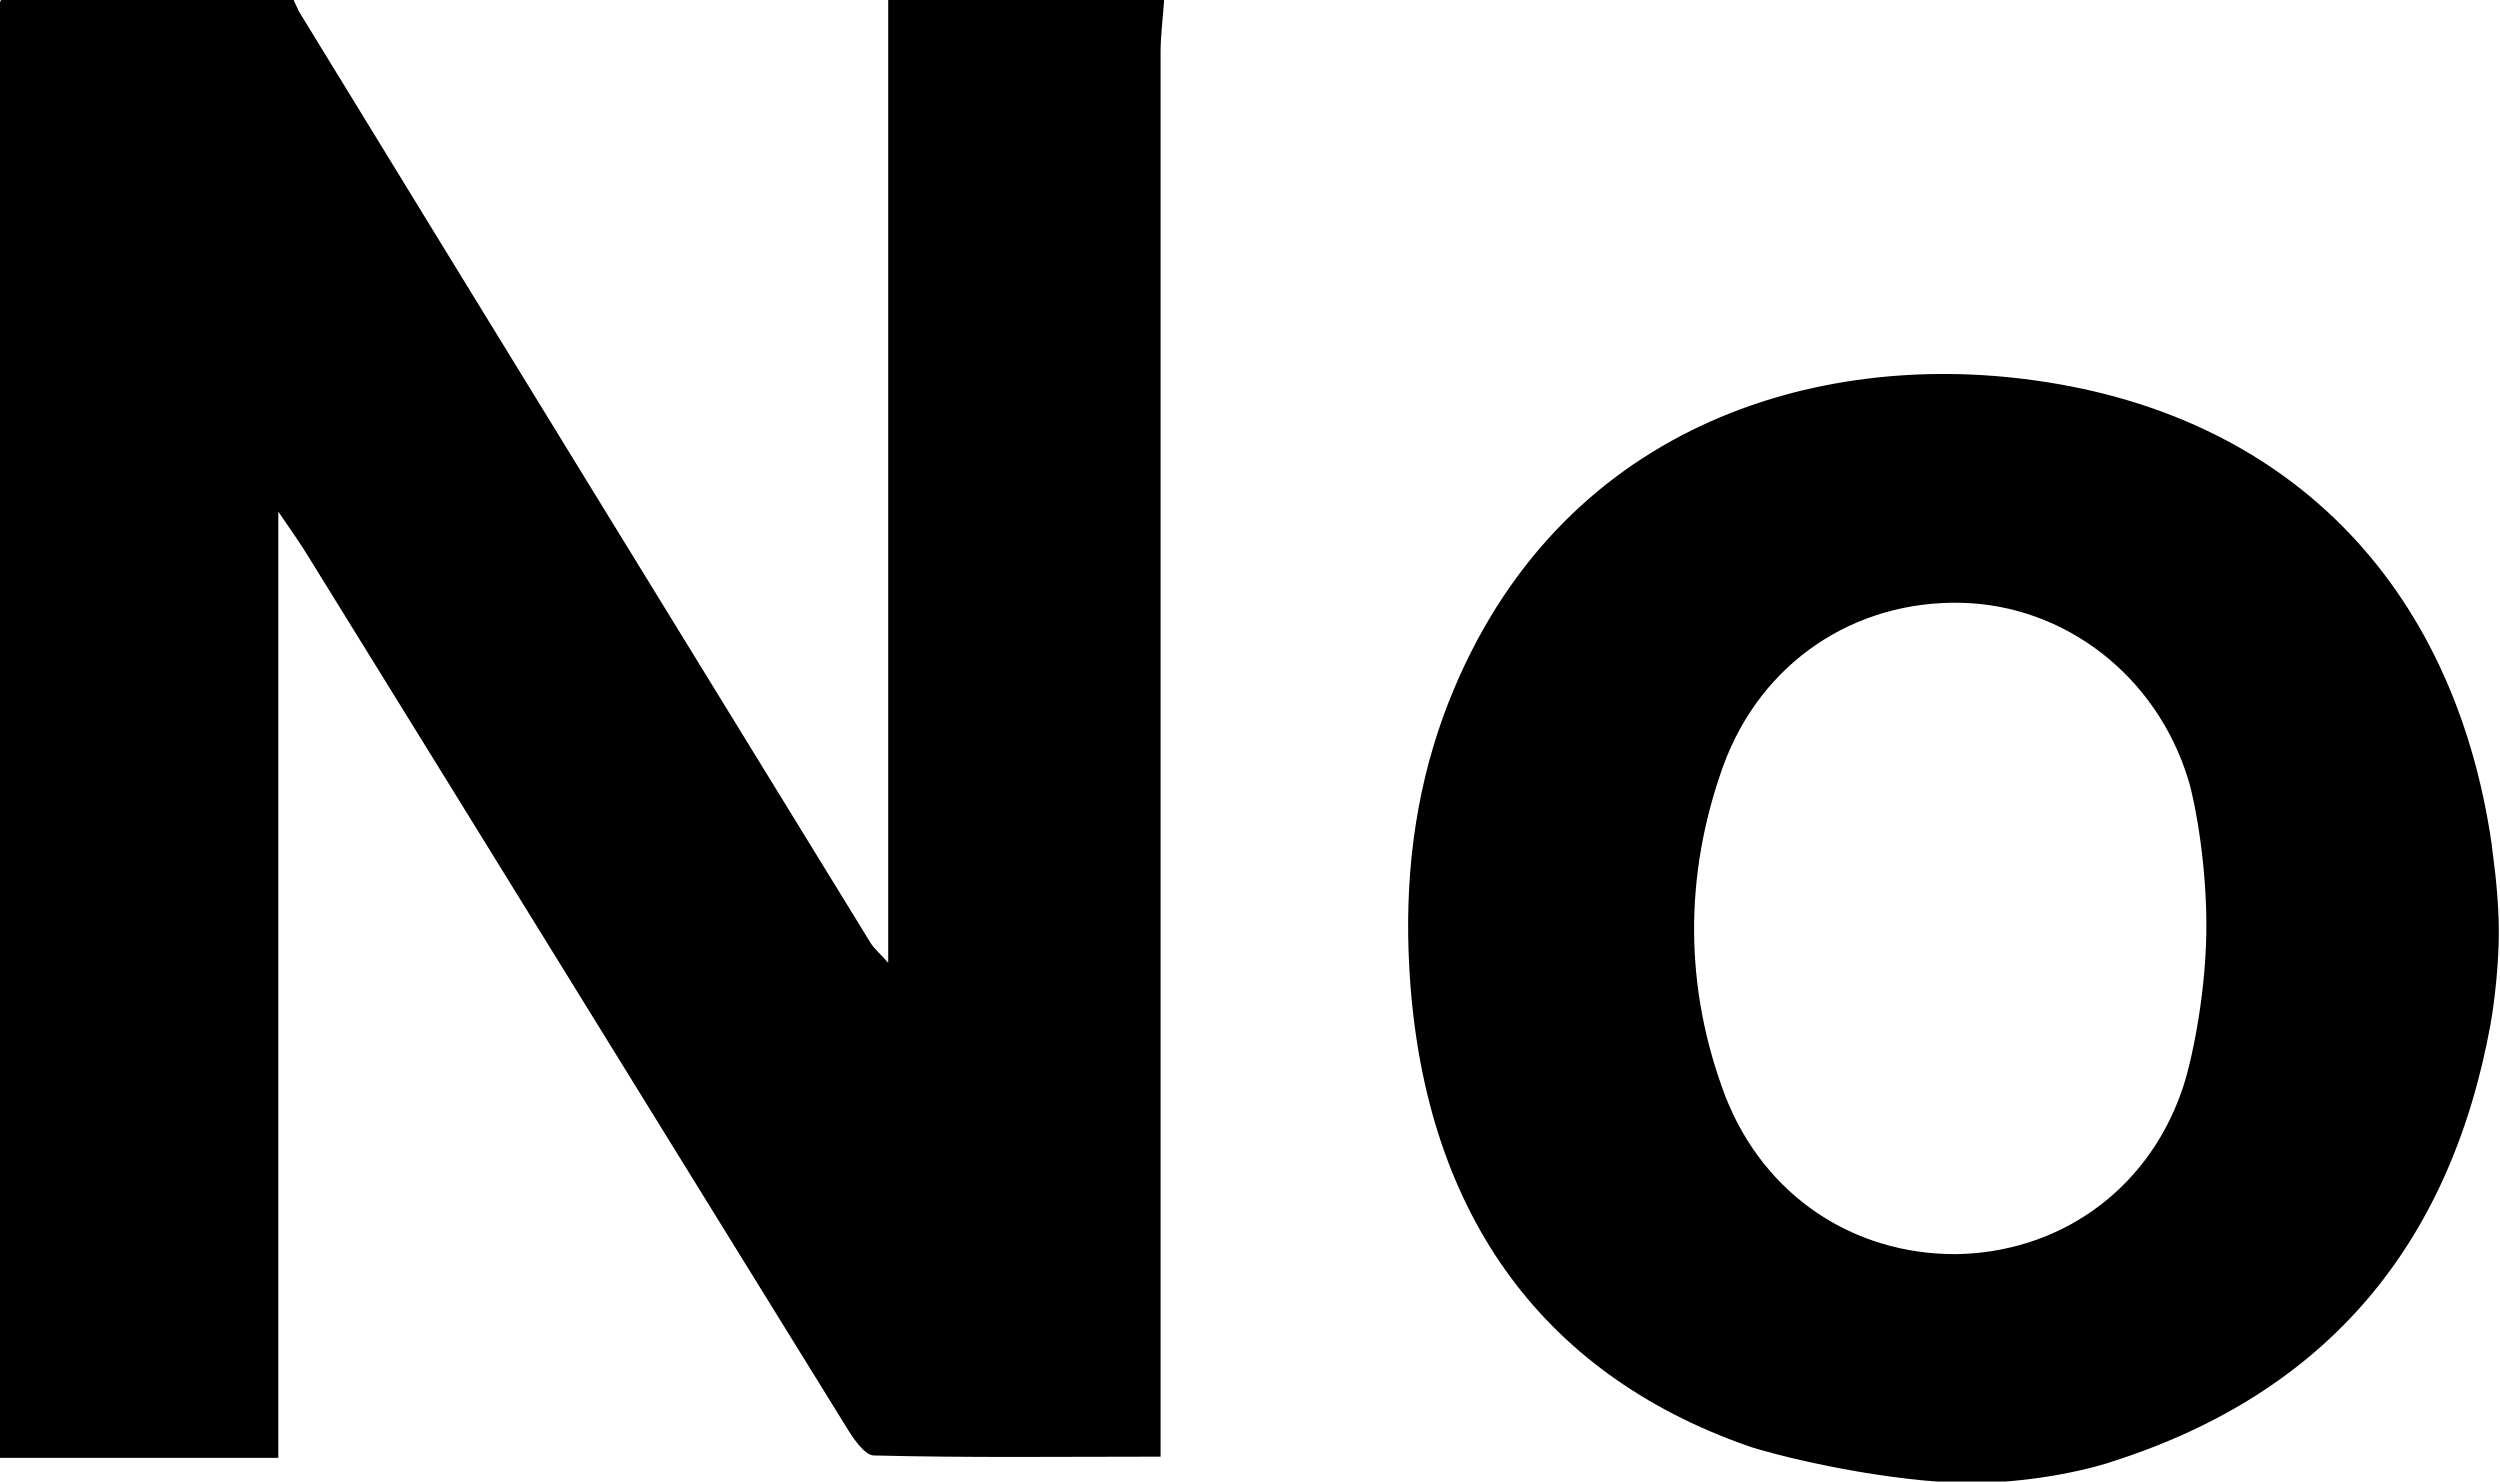
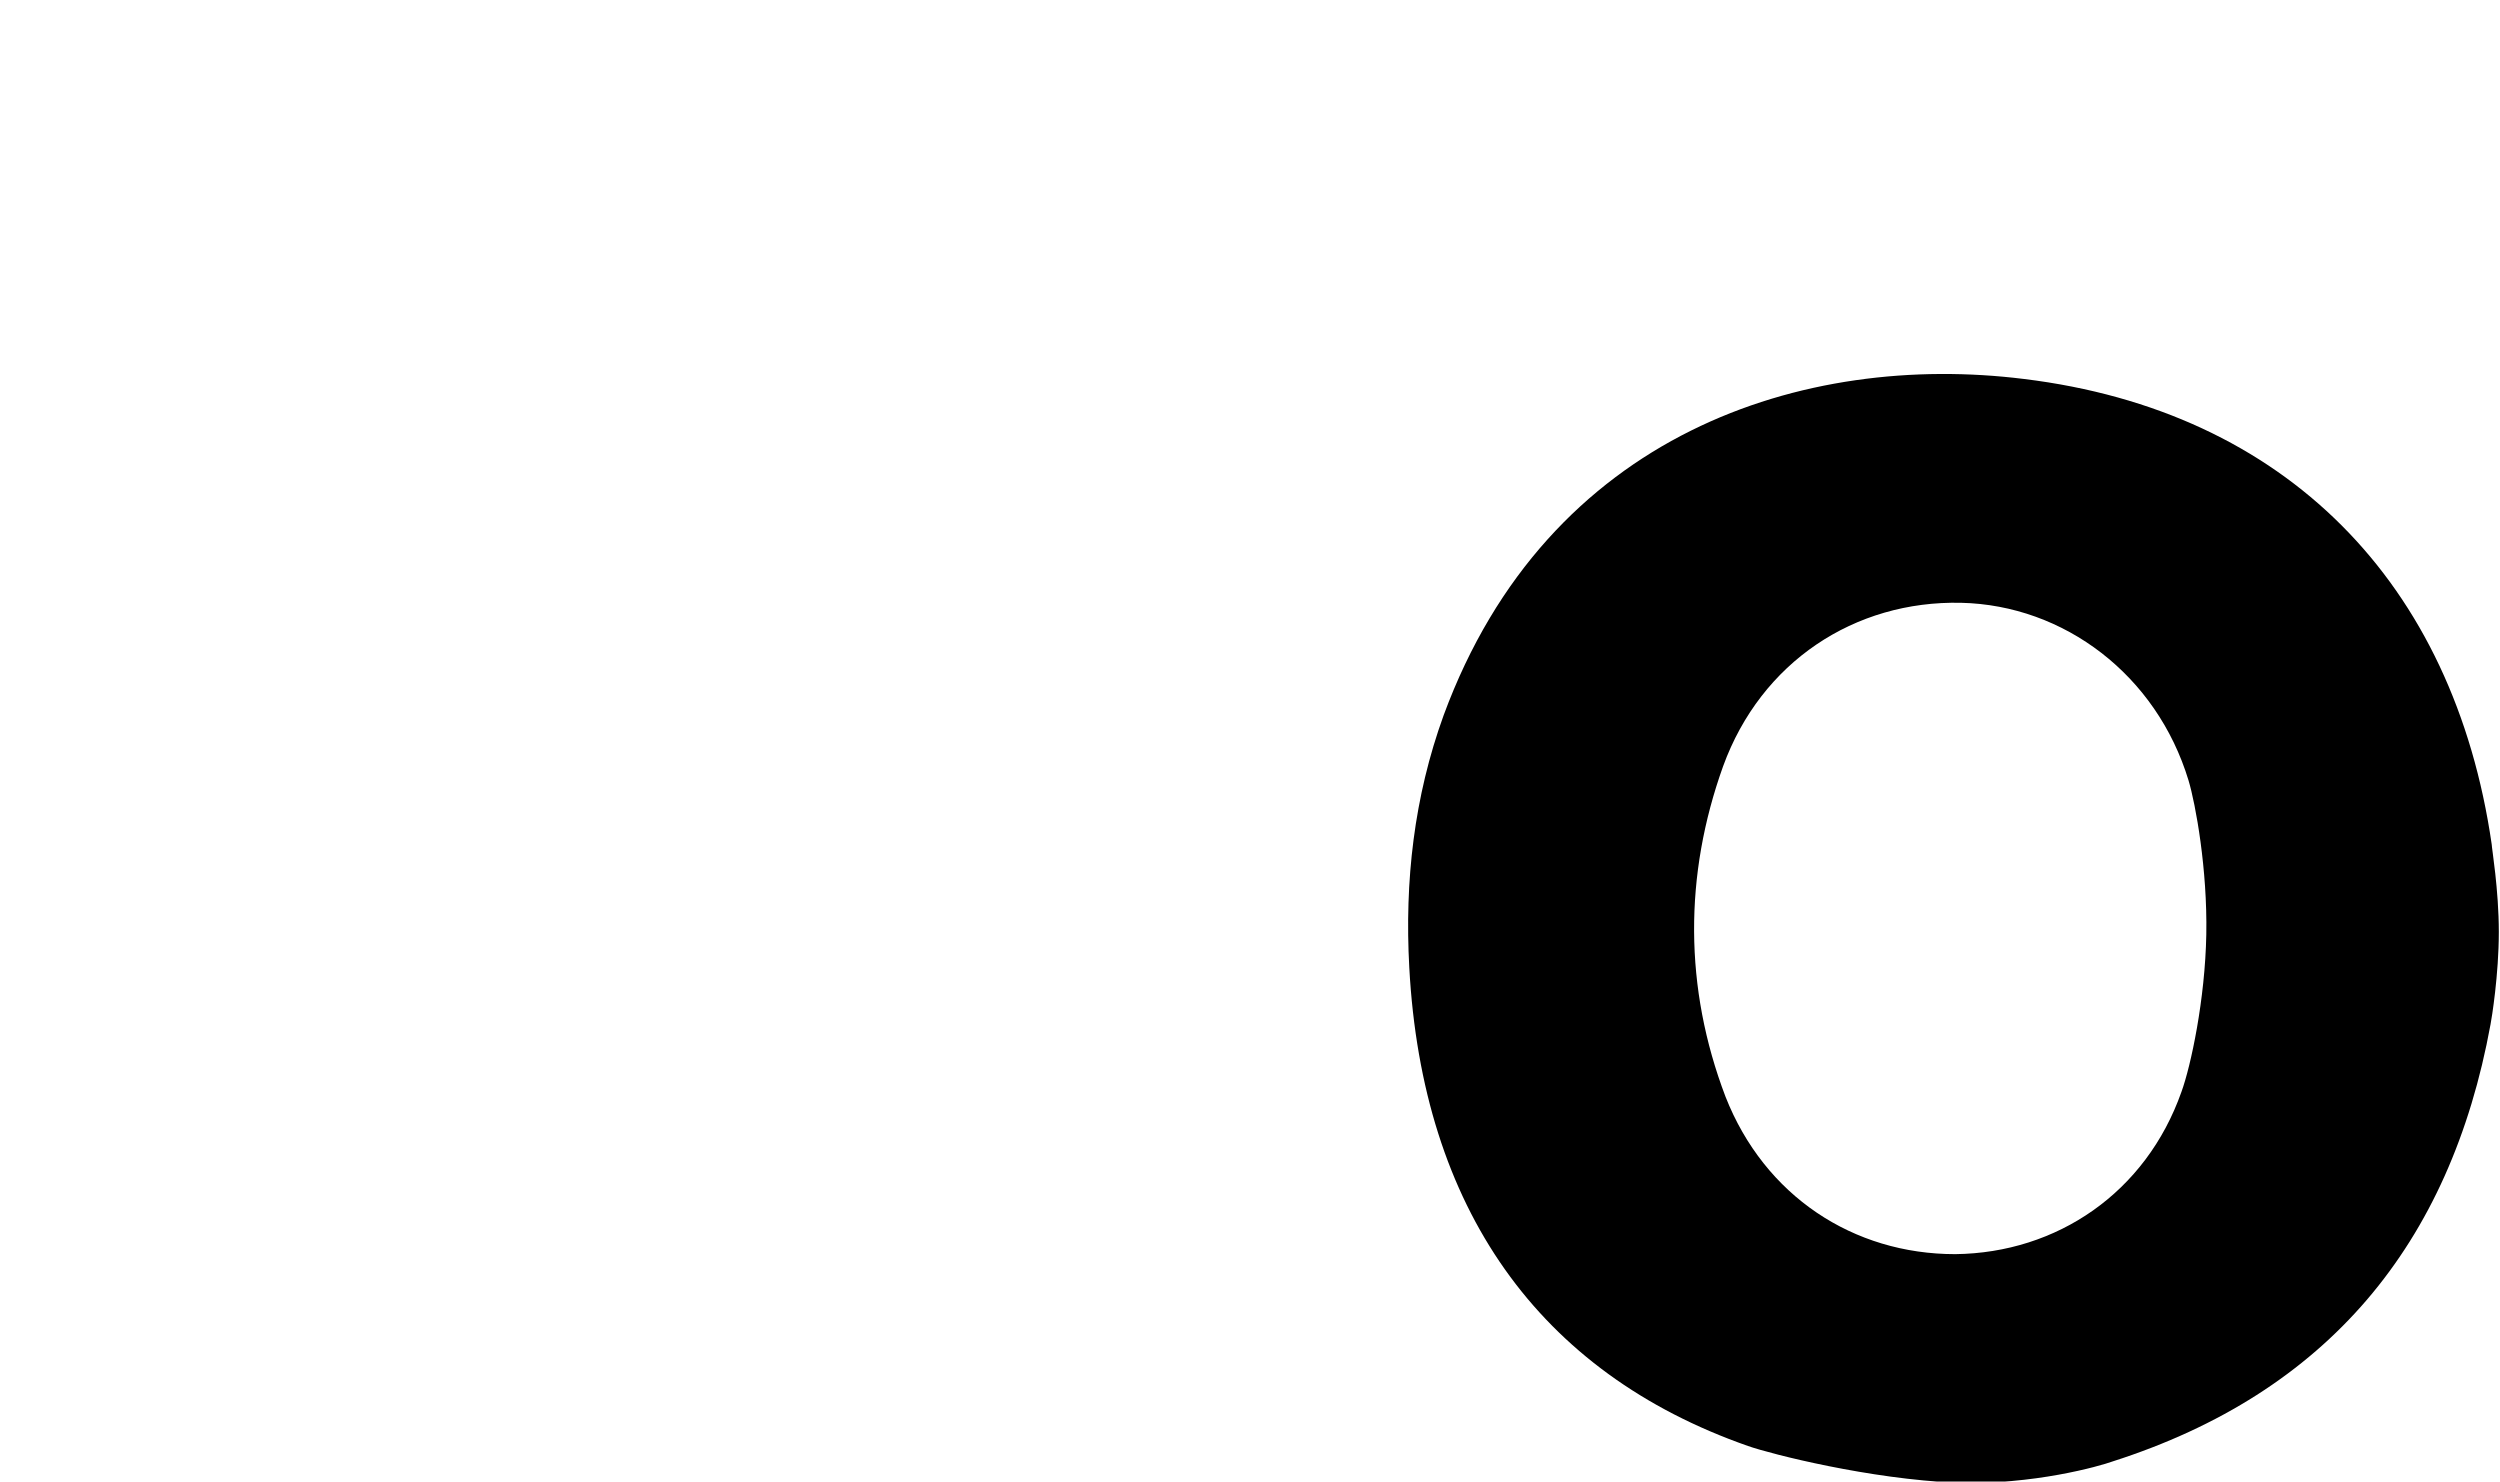
<svg xmlns="http://www.w3.org/2000/svg" version="1.1" id="NoBlankGraphic" x="0px" y="0px" viewBox="0 0 211.1 125.1" enable-background="new 0 0 211.1 125.1" xml:space="preserve">
  <g id="No_2_">
    <path d="M147.6,122.1c-17.7-6.2-27.5-20.1-28.6-40.4c-0.4-7.3,0.4-14.4,2.9-21.3c8.8-23.9,30.5-30.7,49-28.4c22.1,2.7,36.3,17.2,39.5,39.3c0,0.3,0.6,3.8,0.6,7.4c0,3.6-0.6,7.3-0.7,7.8c-3.4,18.6-13.8,31.1-31.9,36.9c-1.1,0.4-6.7,2-13.2,1.8C157.9,124.9,149.6,122.8,147.6,122.1z M184.8,65.9c-2.7-8.9-10.5-14.8-19.2-15c-9-0.2-16.9,5-20.1,13.8c-3.3,9.2-3.3,18.7,0.2,27.9c3.3,8.4,10.8,13.3,19.4,13.3c8.6-0.1,16.1-5.2,19.1-13.7c0.8-2.2,2-7.8,2.1-13.3C186.4,73.4,185.4,67.9,184.8,65.9z" />
-     <path d="M98.3,0c-0.1,1.5-0.3,3-0.3,4.4c0,38,0,76.1,0,114.1c0,1.4,0,2.7,0,4.5c-8.3,0-16.2,0.1-24.2-0.1c-0.8,0-1.8-1.5-2.4-2.5C56.3,96,41.2,71.5,26.1,47.1c-0.6-1-1.3-2-2.6-3.9c0,27.2,0,53.3,0,79.9c-8.1,0-15.8,0-23.6,0C0,82.1,0,41.2,0,0.3C0,0.2,0,0.1,0.1,0c8.2,0,16.5,0,24.7,0c0.1,0.3,0.3,0.6,0.4,0.9c16.1,26.3,32.2,52.5,48.3,78.7c0.3,0.5,0.8,0.9,1.5,1.7c0-27.5,0-54.4,0-81.3C82.7,0,90.5,0,98.3,0z" />
  </g>
</svg>